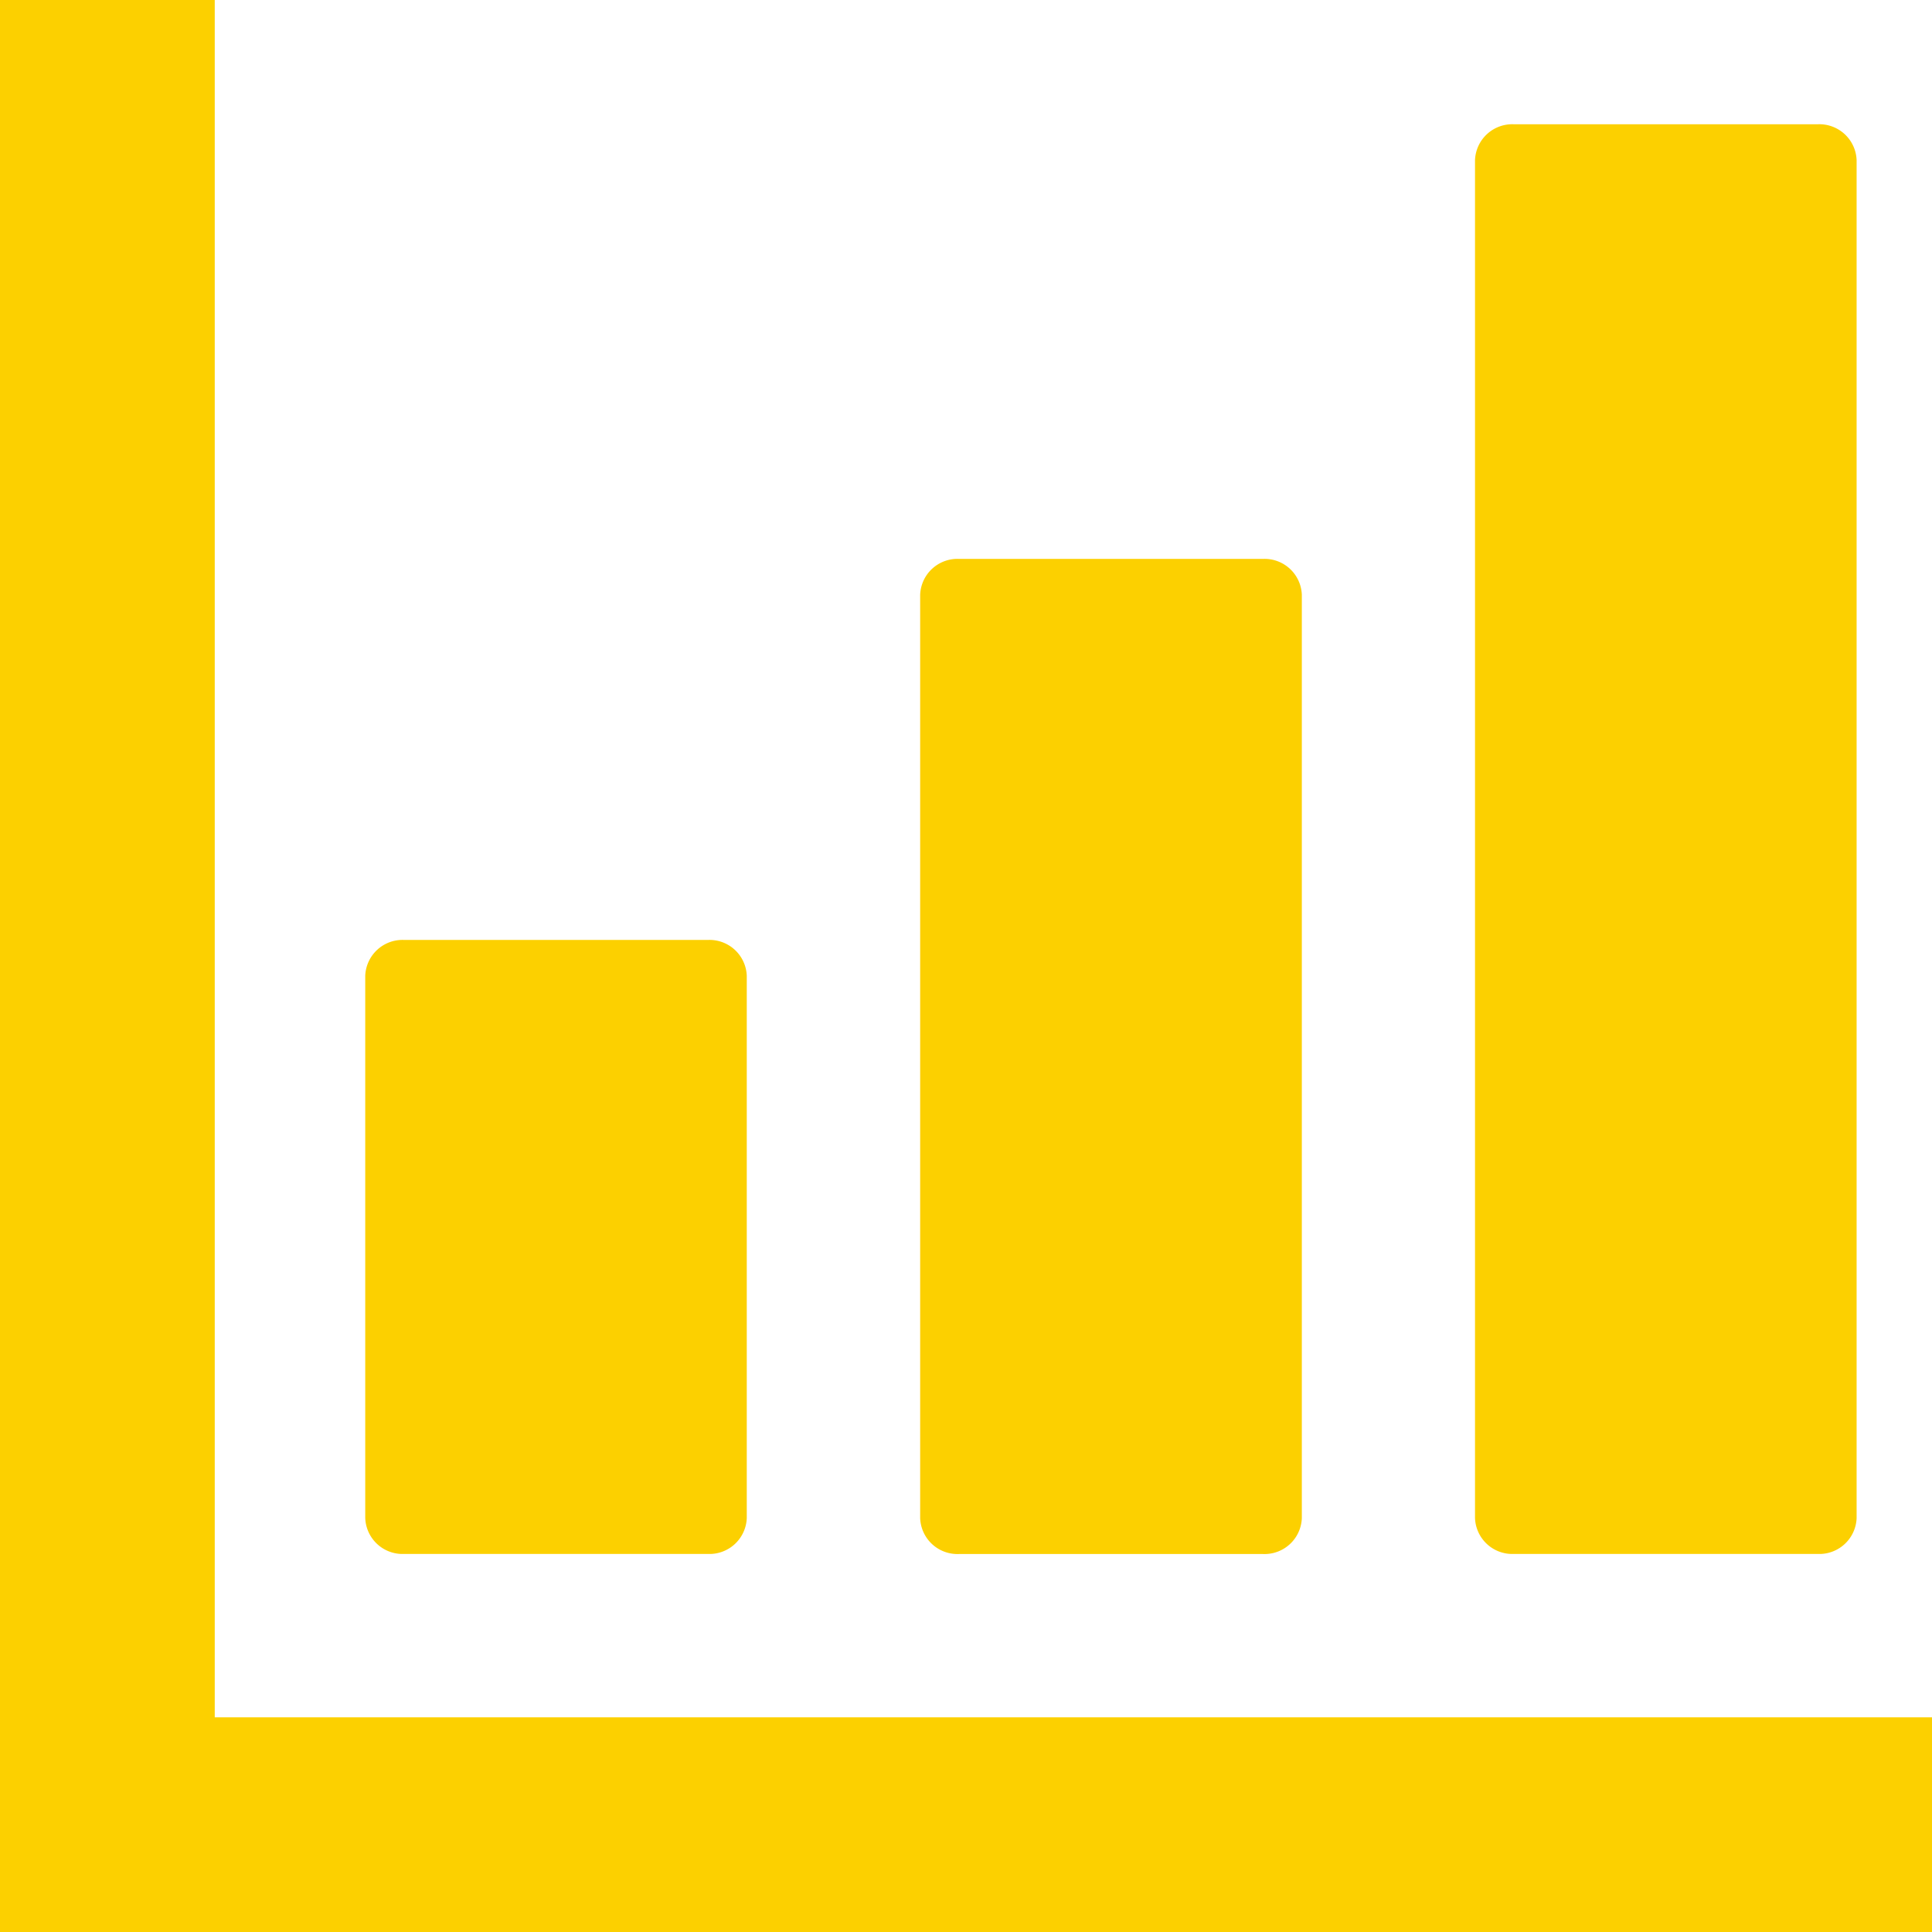
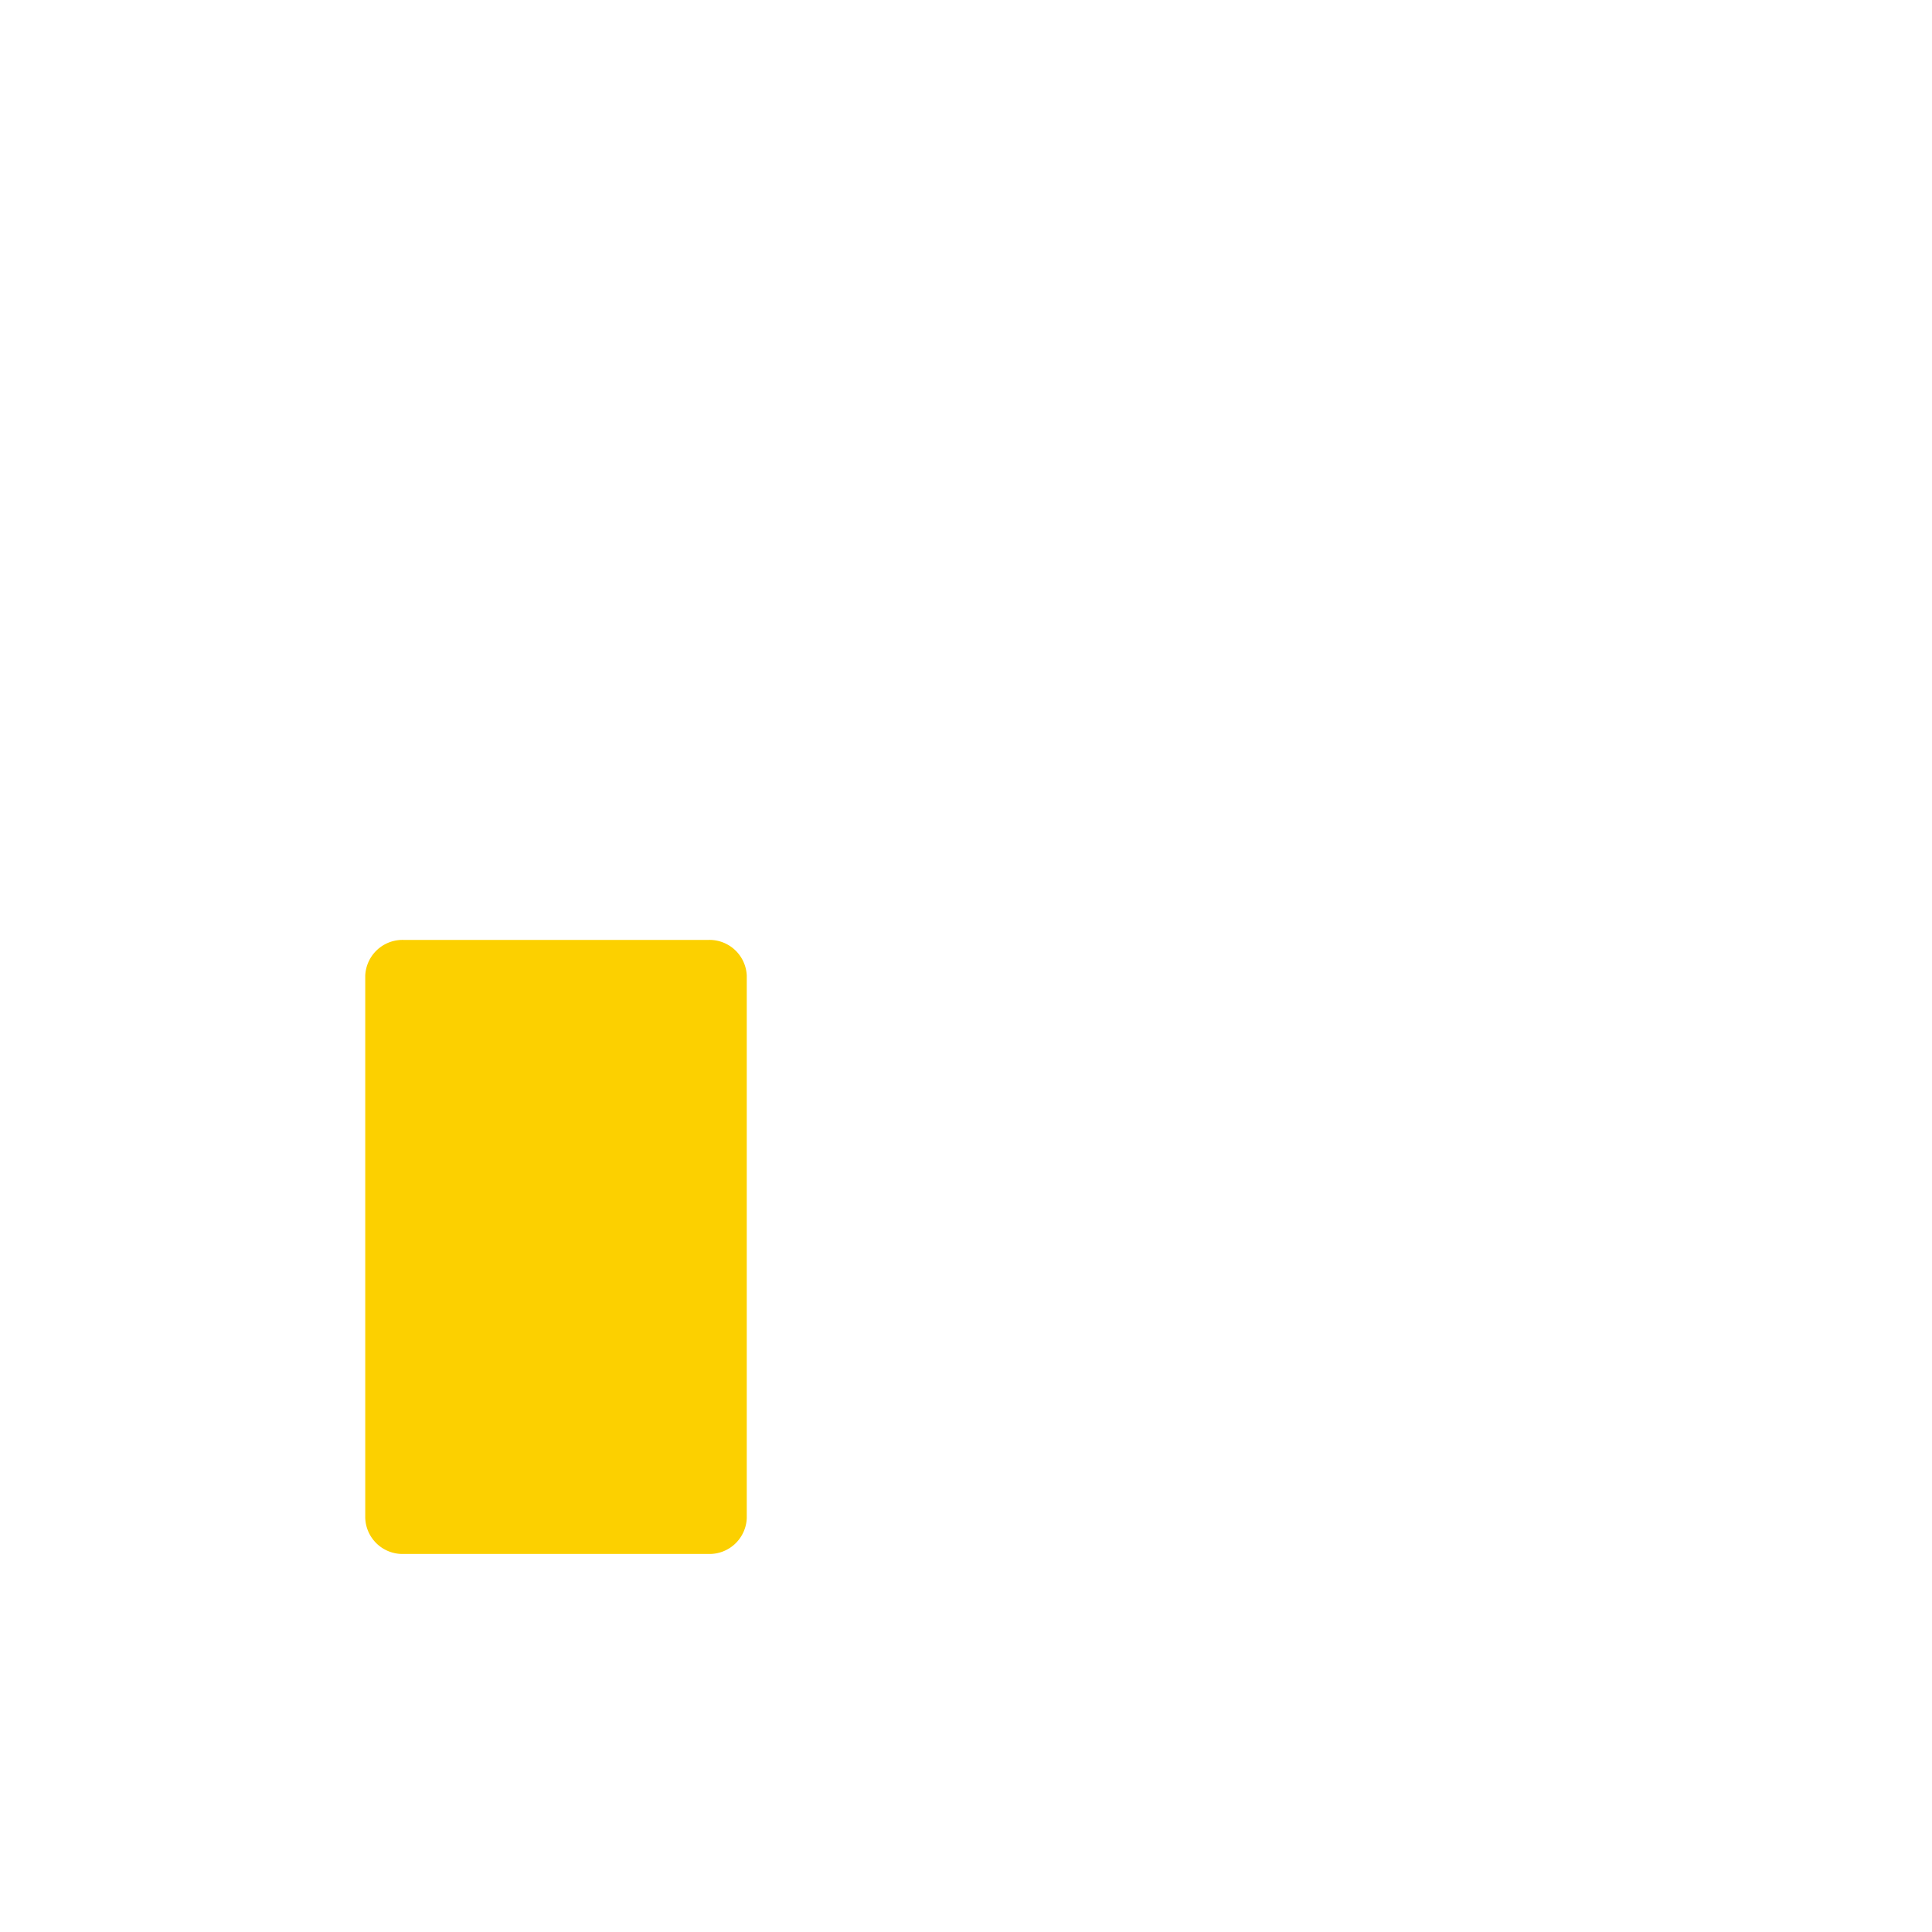
<svg xmlns="http://www.w3.org/2000/svg" id="icon" width="27.755" height="27.755" viewBox="0 0 27.755 27.755">
  <path id="Path_3387" data-name="Path 3387" d="M97.4,257.92h4.371a.536.536,0,0,0,.555-.515v-7.791a.536.536,0,0,0-.555-.515H97.4a.536.536,0,0,0-.555.515V257.4A.536.536,0,0,0,97.4,257.92Z" transform="translate(-91.598 -235.596)" fill="#fcd000" />
-   <path id="Path_3388" data-name="Path 3388" d="M244.416,162.381h4.371a.536.536,0,0,0,.556-.515V148.6a.536.536,0,0,0-.556-.515h-4.371a.536.536,0,0,0-.556.515v13.267A.536.536,0,0,0,244.416,162.381Z" transform="translate(-230.641 -140.056)" fill="#fcd000" />
-   <path id="Path_3389" data-name="Path 3389" d="M391.428,53.469H395.8a.536.536,0,0,0,.556-.515V33.445a.536.536,0,0,0-.556-.515h-4.371a.536.536,0,0,0-.555.515V52.954A.536.536,0,0,0,391.428,53.469Z" transform="translate(-369.684 -31.145)" fill="#fcd000" />
-   <path id="Path_3390" data-name="Path 3390" d="M26.857,24.671H3.085V0H0V27.755H27.755V24.671Z" fill="#fcd000" />
</svg>